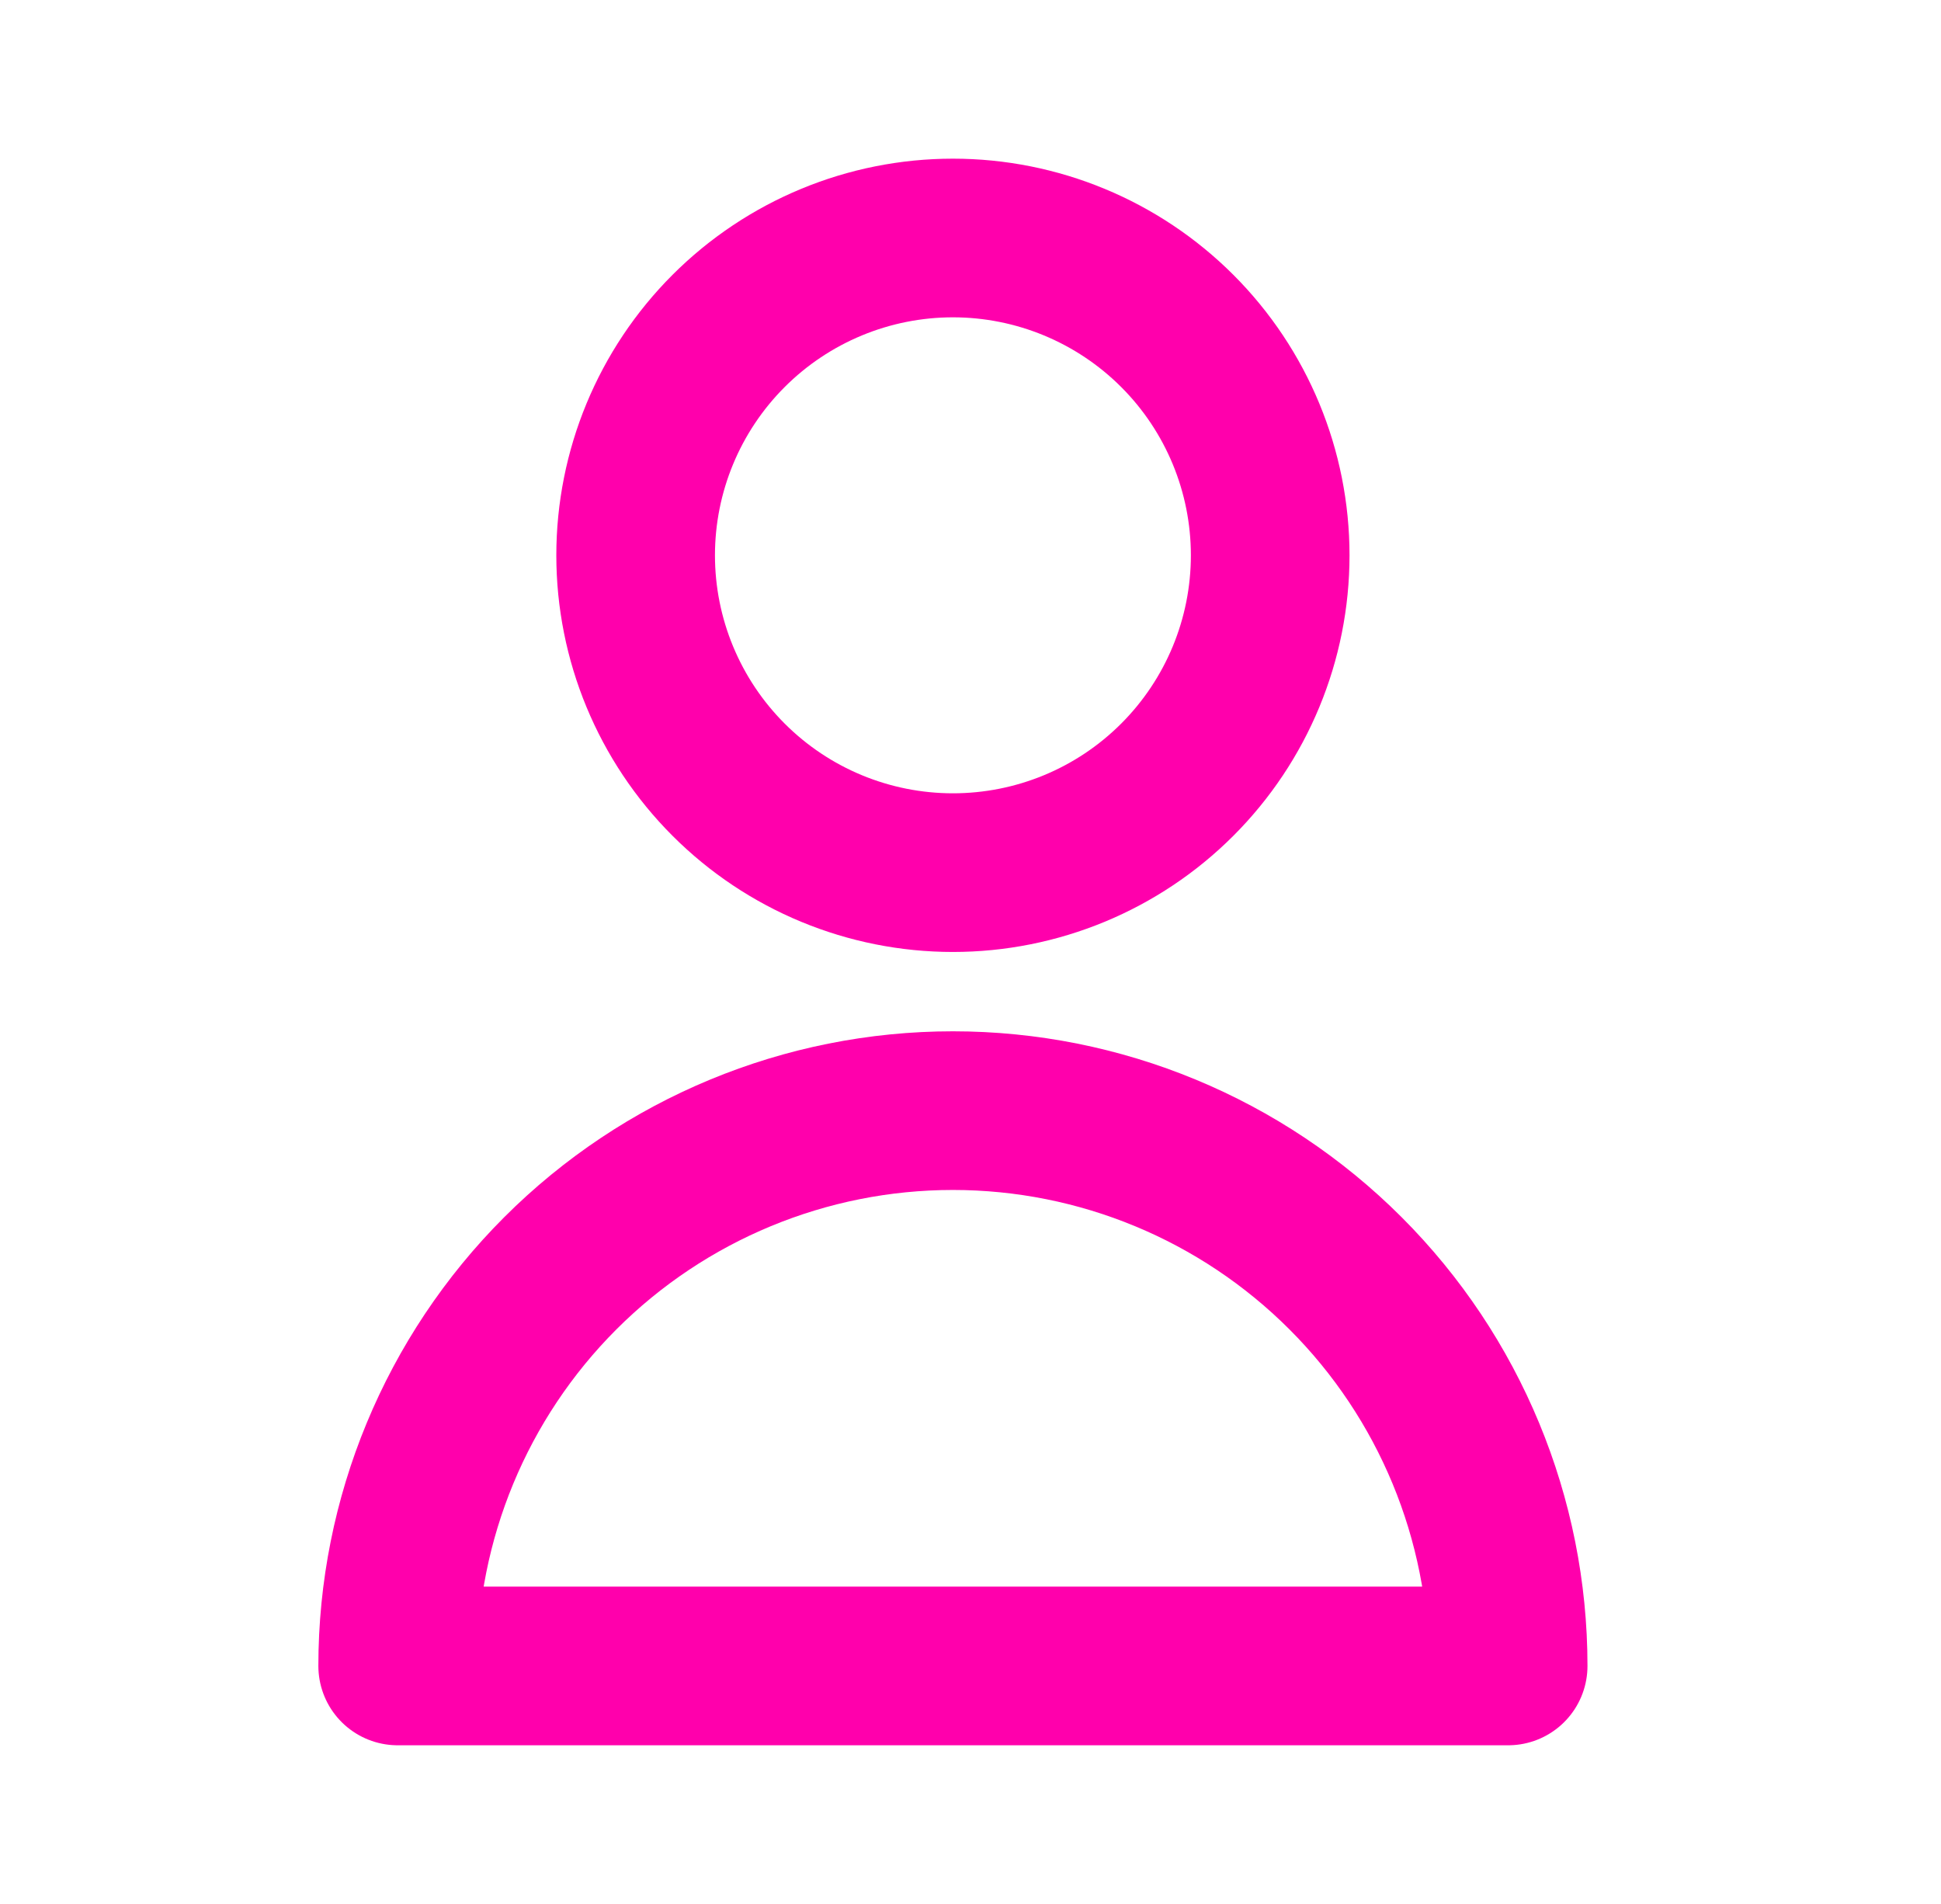
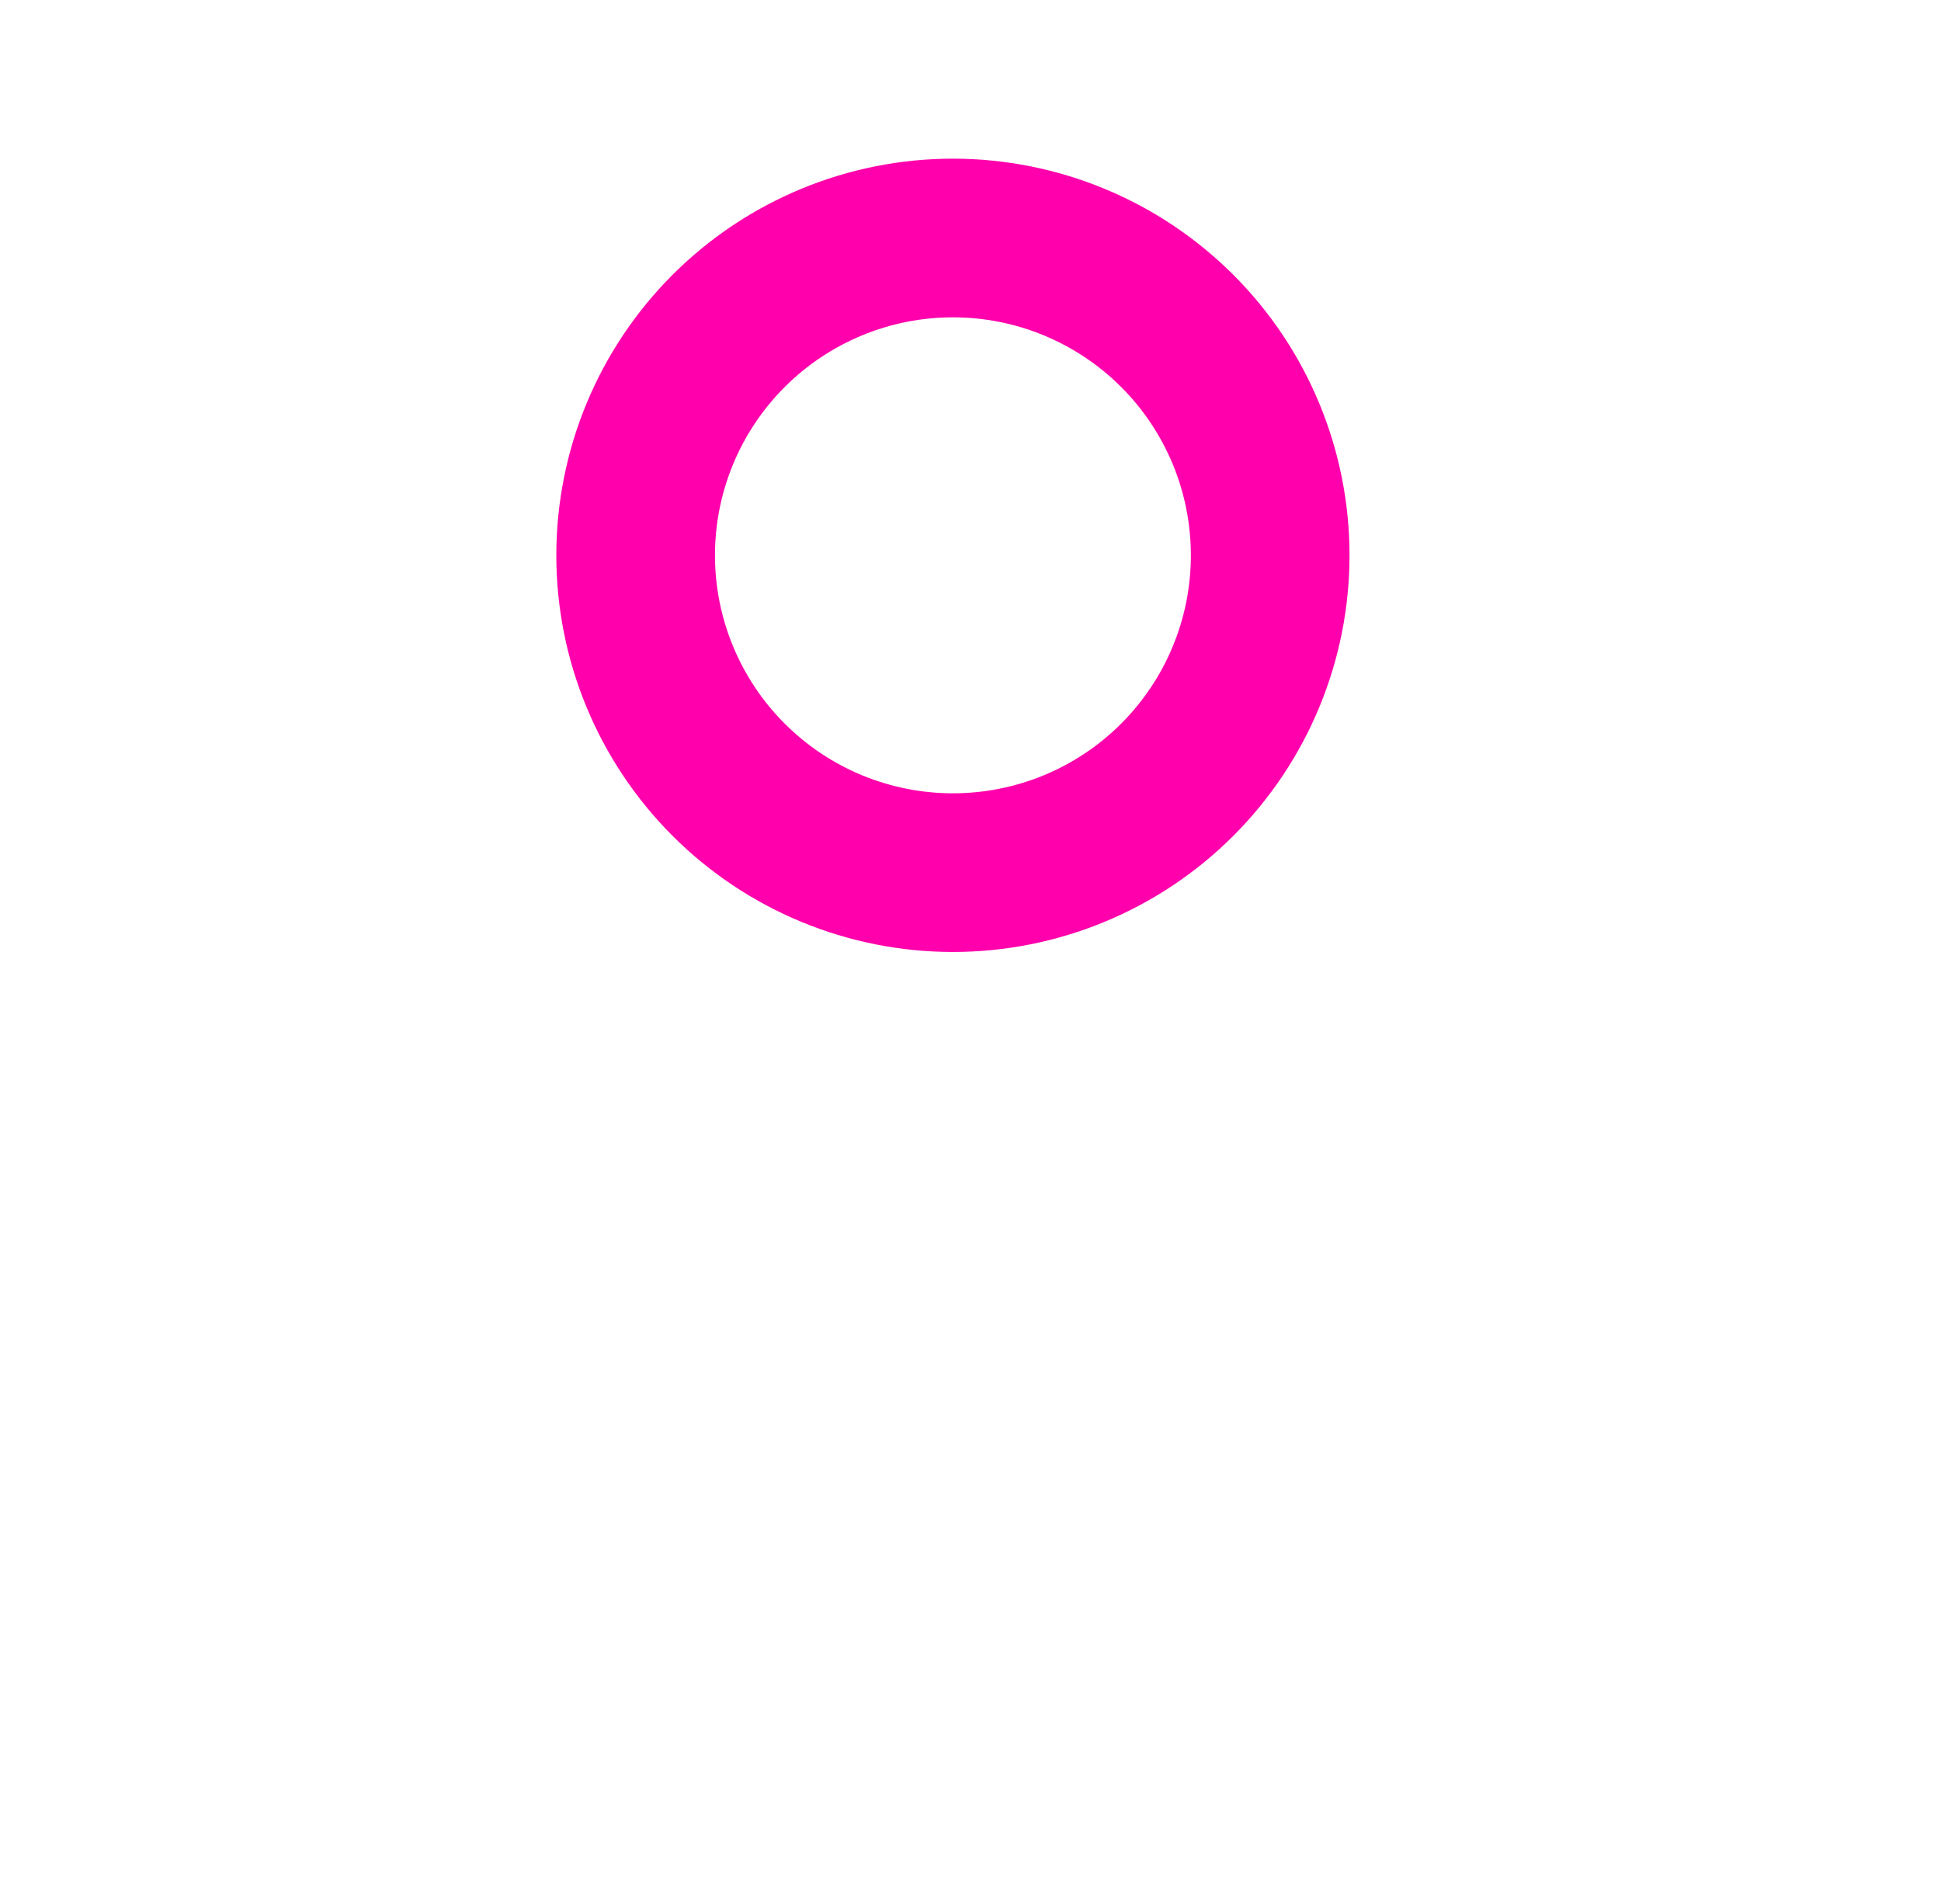
<svg xmlns="http://www.w3.org/2000/svg" width="52" height="51" viewBox="0 0 52 51" fill="none">
  <path d="M31.54 20.885C33.134 19.291 34.029 17.129 34.029 14.875C34.029 12.621 33.134 10.459 31.54 8.865C29.946 7.271 27.784 6.375 25.529 6.375C23.275 6.375 21.113 7.271 19.519 8.865C17.925 10.459 17.029 12.621 17.029 14.875C17.029 17.129 17.925 19.291 19.519 20.885C21.113 22.48 23.275 23.375 25.529 23.375C27.784 23.375 29.946 22.48 31.54 20.885Z" stroke="#FF00AC" stroke-width="4.25" stroke-linecap="round" stroke-linejoin="round" />
-   <path d="M15.011 34.107C17.801 31.317 21.584 29.75 25.529 29.75C29.474 29.75 33.258 31.317 36.047 34.107C38.837 36.896 40.404 40.68 40.404 44.625H10.654C10.654 40.68 12.222 36.896 15.011 34.107Z" stroke="#FF00AC" stroke-width="4.25" stroke-linecap="round" stroke-linejoin="round" />
</svg>